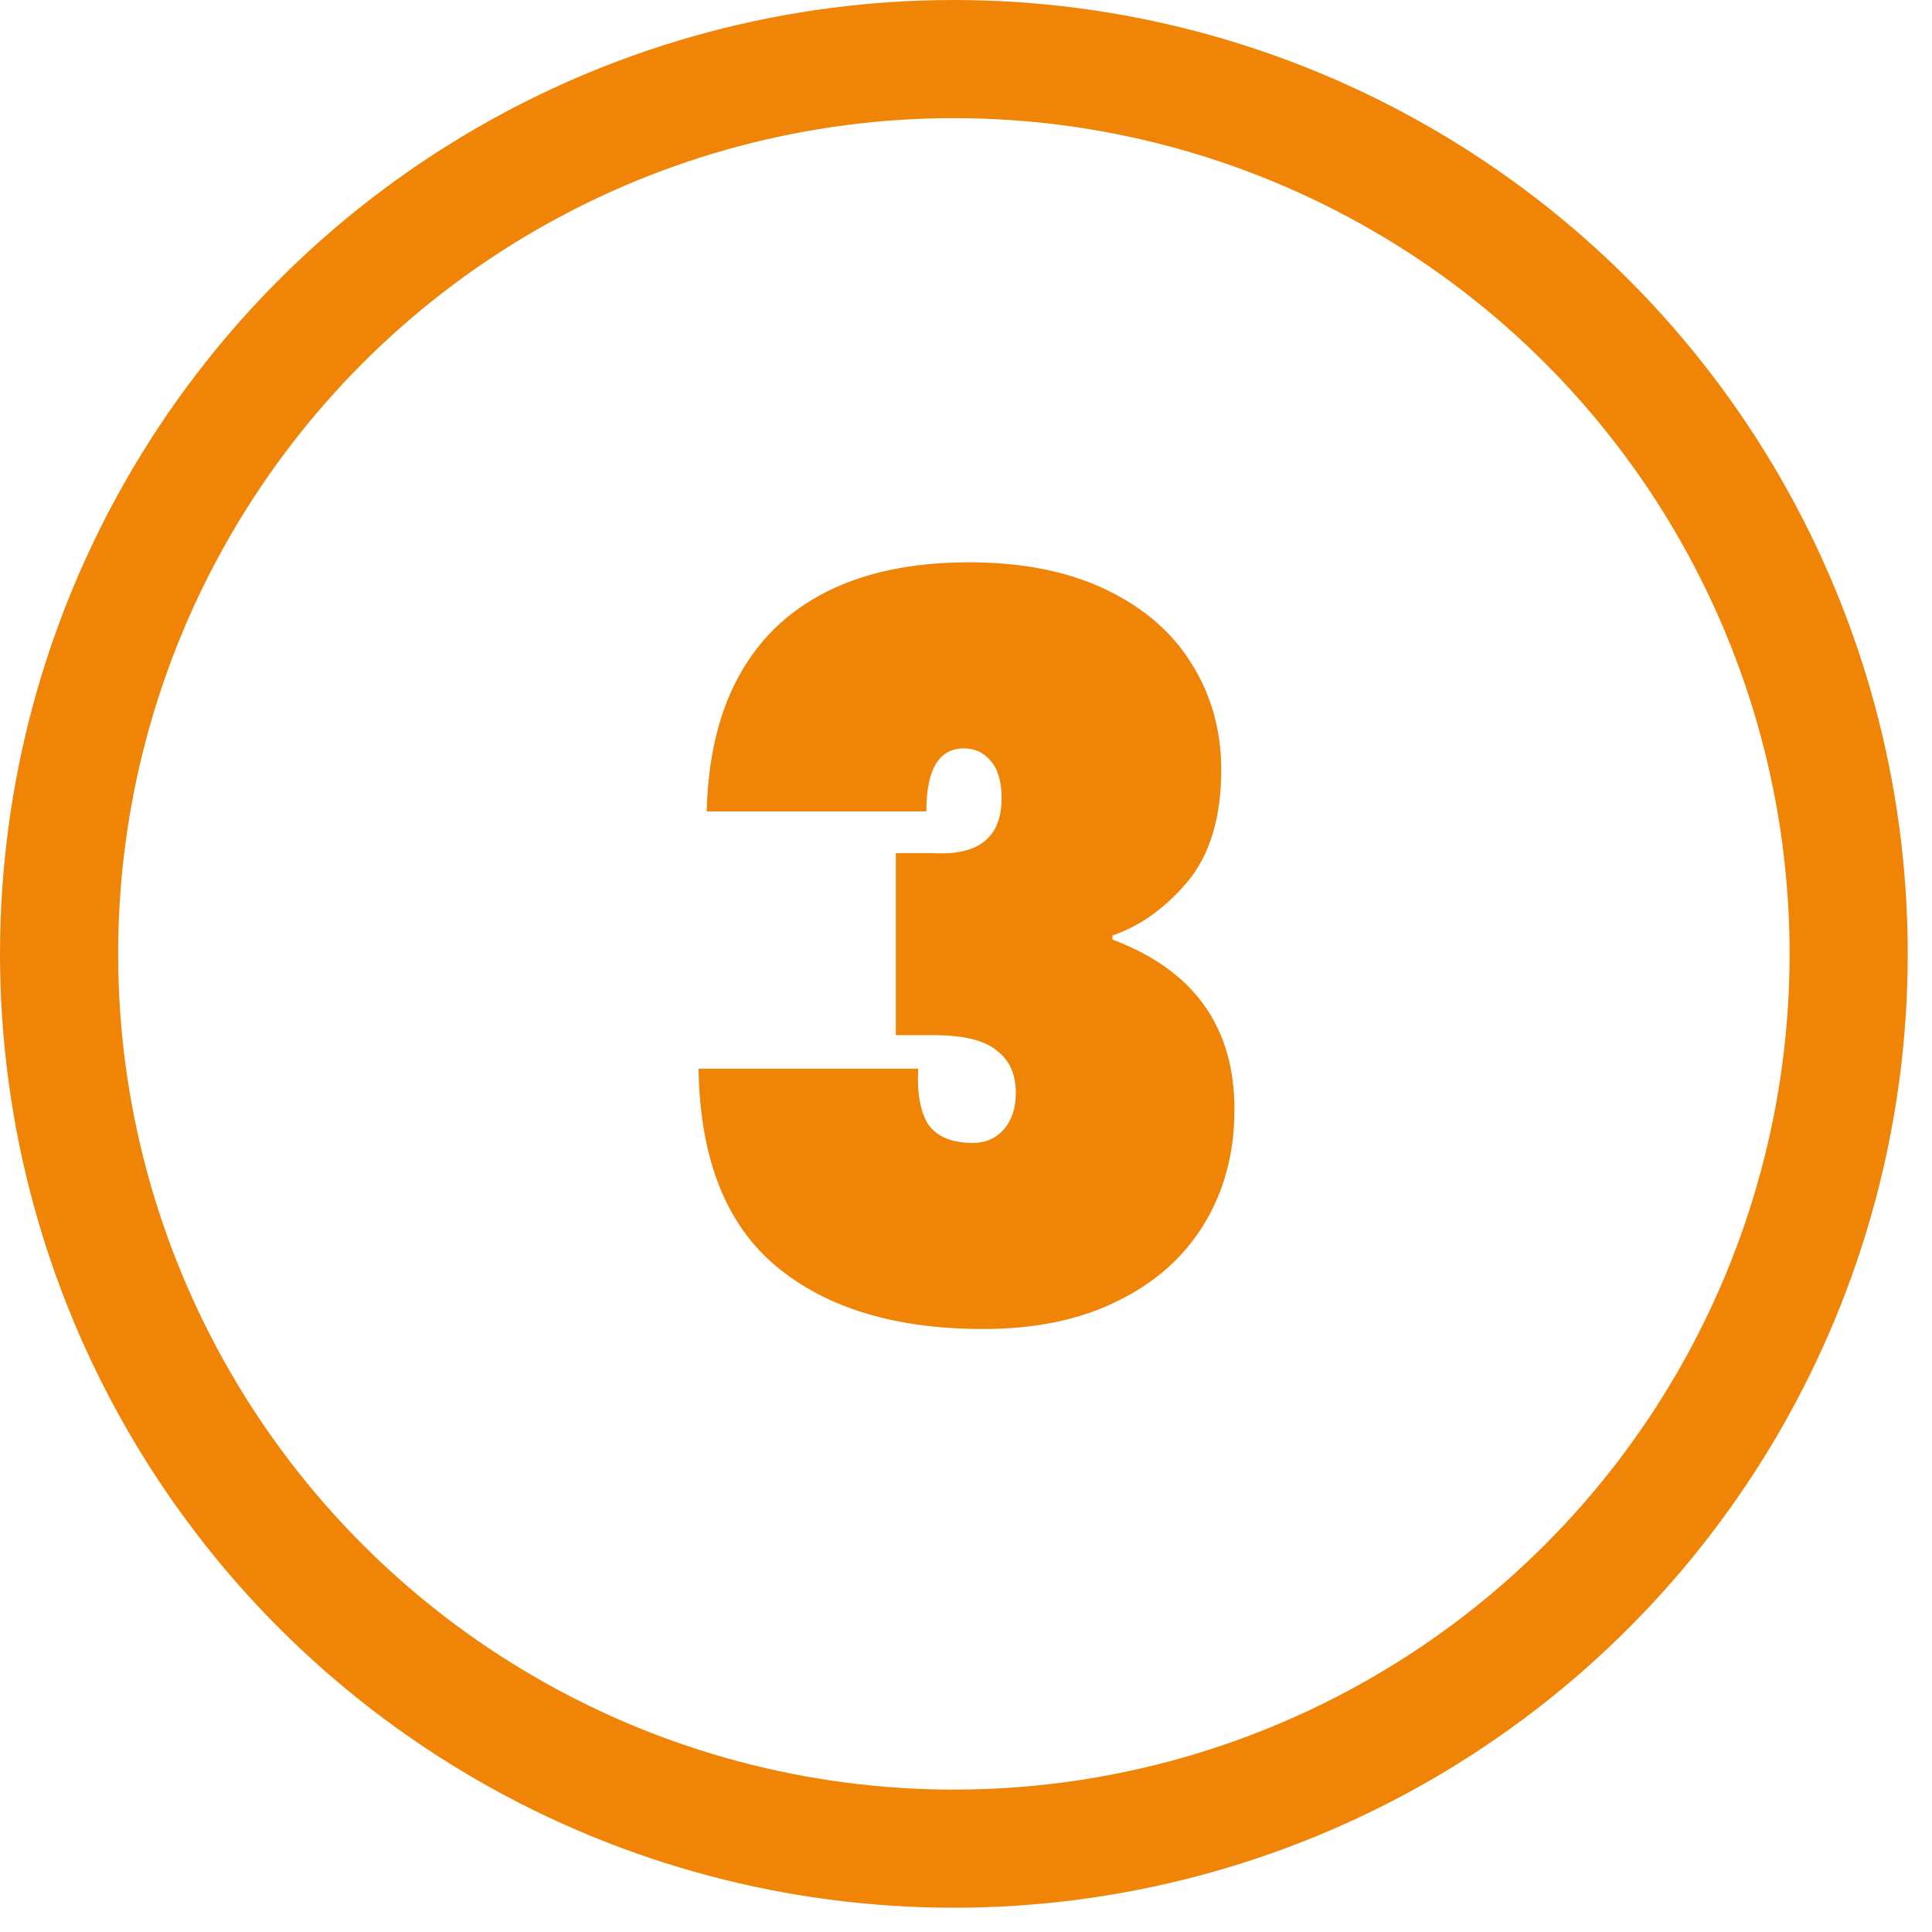
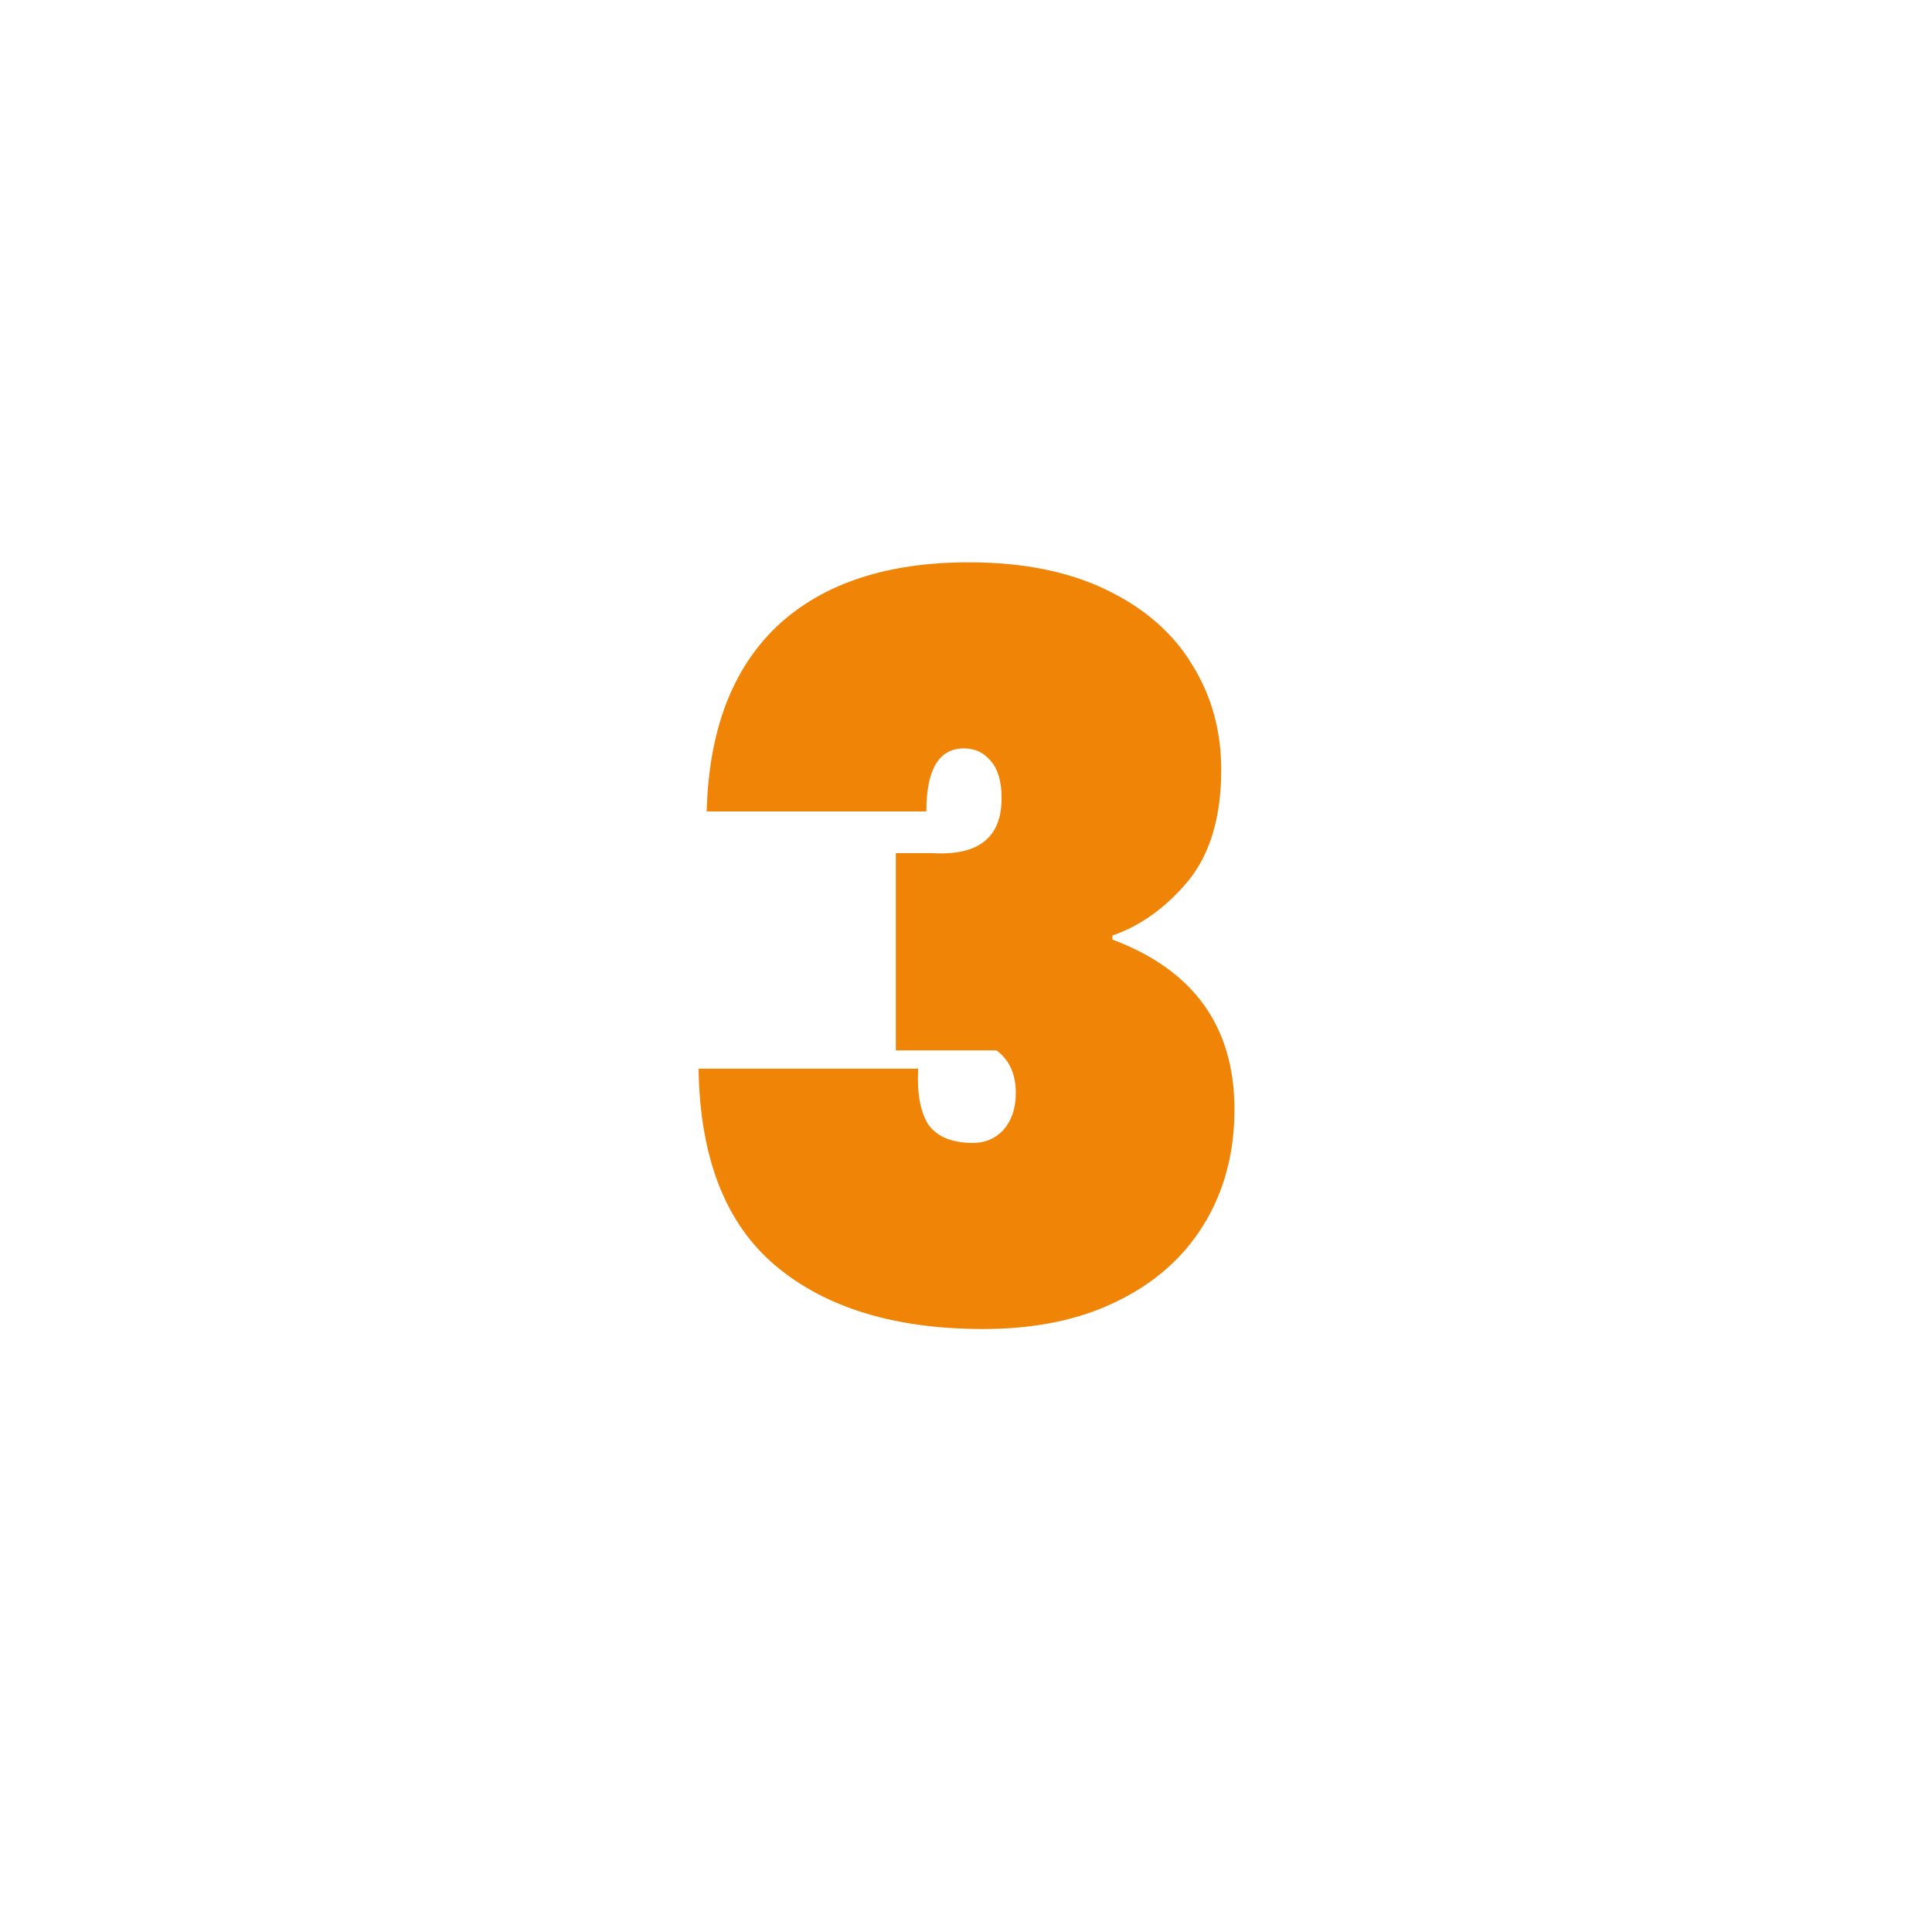
<svg xmlns="http://www.w3.org/2000/svg" width="76" height="76" viewBox="0 0 76 76" fill="none">
-   <path d="M27.8 31.92C27.88 28.747 28.8 26.32 30.56 24.64C32.347 22.96 34.867 22.12 38.12 22.12C40.227 22.12 42.027 22.48 43.52 23.2C45.013 23.92 46.133 24.893 46.88 26.12C47.653 27.347 48.04 28.733 48.04 30.28C48.04 32.147 47.6 33.613 46.72 34.68C45.84 35.72 44.853 36.427 43.76 36.8V36.96C46.96 38.16 48.56 40.387 48.56 43.64C48.56 45.347 48.16 46.853 47.36 48.16C46.56 49.467 45.413 50.48 43.92 51.2C42.453 51.92 40.707 52.28 38.68 52.28C35.213 52.28 32.493 51.453 30.52 49.8C28.547 48.147 27.533 45.56 27.48 42.04H36.12C36.067 43 36.2 43.733 36.52 44.24C36.867 44.72 37.453 44.96 38.28 44.96C38.76 44.96 39.16 44.787 39.48 44.44C39.8 44.067 39.96 43.587 39.96 43C39.96 42.253 39.707 41.693 39.2 41.32C38.72 40.92 37.893 40.72 36.72 40.72H35.24V33.56H36.68C38.493 33.667 39.4 32.947 39.4 31.4C39.4 30.733 39.253 30.24 38.96 29.92C38.693 29.6 38.347 29.44 37.92 29.44C36.933 29.44 36.44 30.267 36.44 31.92H27.8Z" fill="#EF8407" />
-   <circle cx="37.523" cy="37.523" r="35.199" stroke="#EF8407" stroke-width="4.647" />
+   <path d="M27.8 31.92C27.88 28.747 28.8 26.32 30.56 24.64C32.347 22.96 34.867 22.12 38.12 22.12C40.227 22.12 42.027 22.48 43.52 23.2C45.013 23.92 46.133 24.893 46.88 26.12C47.653 27.347 48.04 28.733 48.04 30.28C48.04 32.147 47.6 33.613 46.72 34.68C45.84 35.72 44.853 36.427 43.76 36.8V36.96C46.96 38.16 48.56 40.387 48.56 43.64C48.56 45.347 48.16 46.853 47.36 48.16C46.56 49.467 45.413 50.48 43.92 51.2C42.453 51.92 40.707 52.28 38.68 52.28C35.213 52.28 32.493 51.453 30.52 49.8C28.547 48.147 27.533 45.56 27.48 42.04H36.12C36.067 43 36.2 43.733 36.52 44.24C36.867 44.72 37.453 44.96 38.28 44.96C38.76 44.96 39.16 44.787 39.48 44.44C39.8 44.067 39.96 43.587 39.96 43C39.96 42.253 39.707 41.693 39.2 41.32H35.24V33.56H36.68C38.493 33.667 39.4 32.947 39.4 31.4C39.4 30.733 39.253 30.24 38.96 29.92C38.693 29.6 38.347 29.44 37.92 29.44C36.933 29.44 36.44 30.267 36.44 31.92H27.8Z" fill="#EF8407" />
</svg>